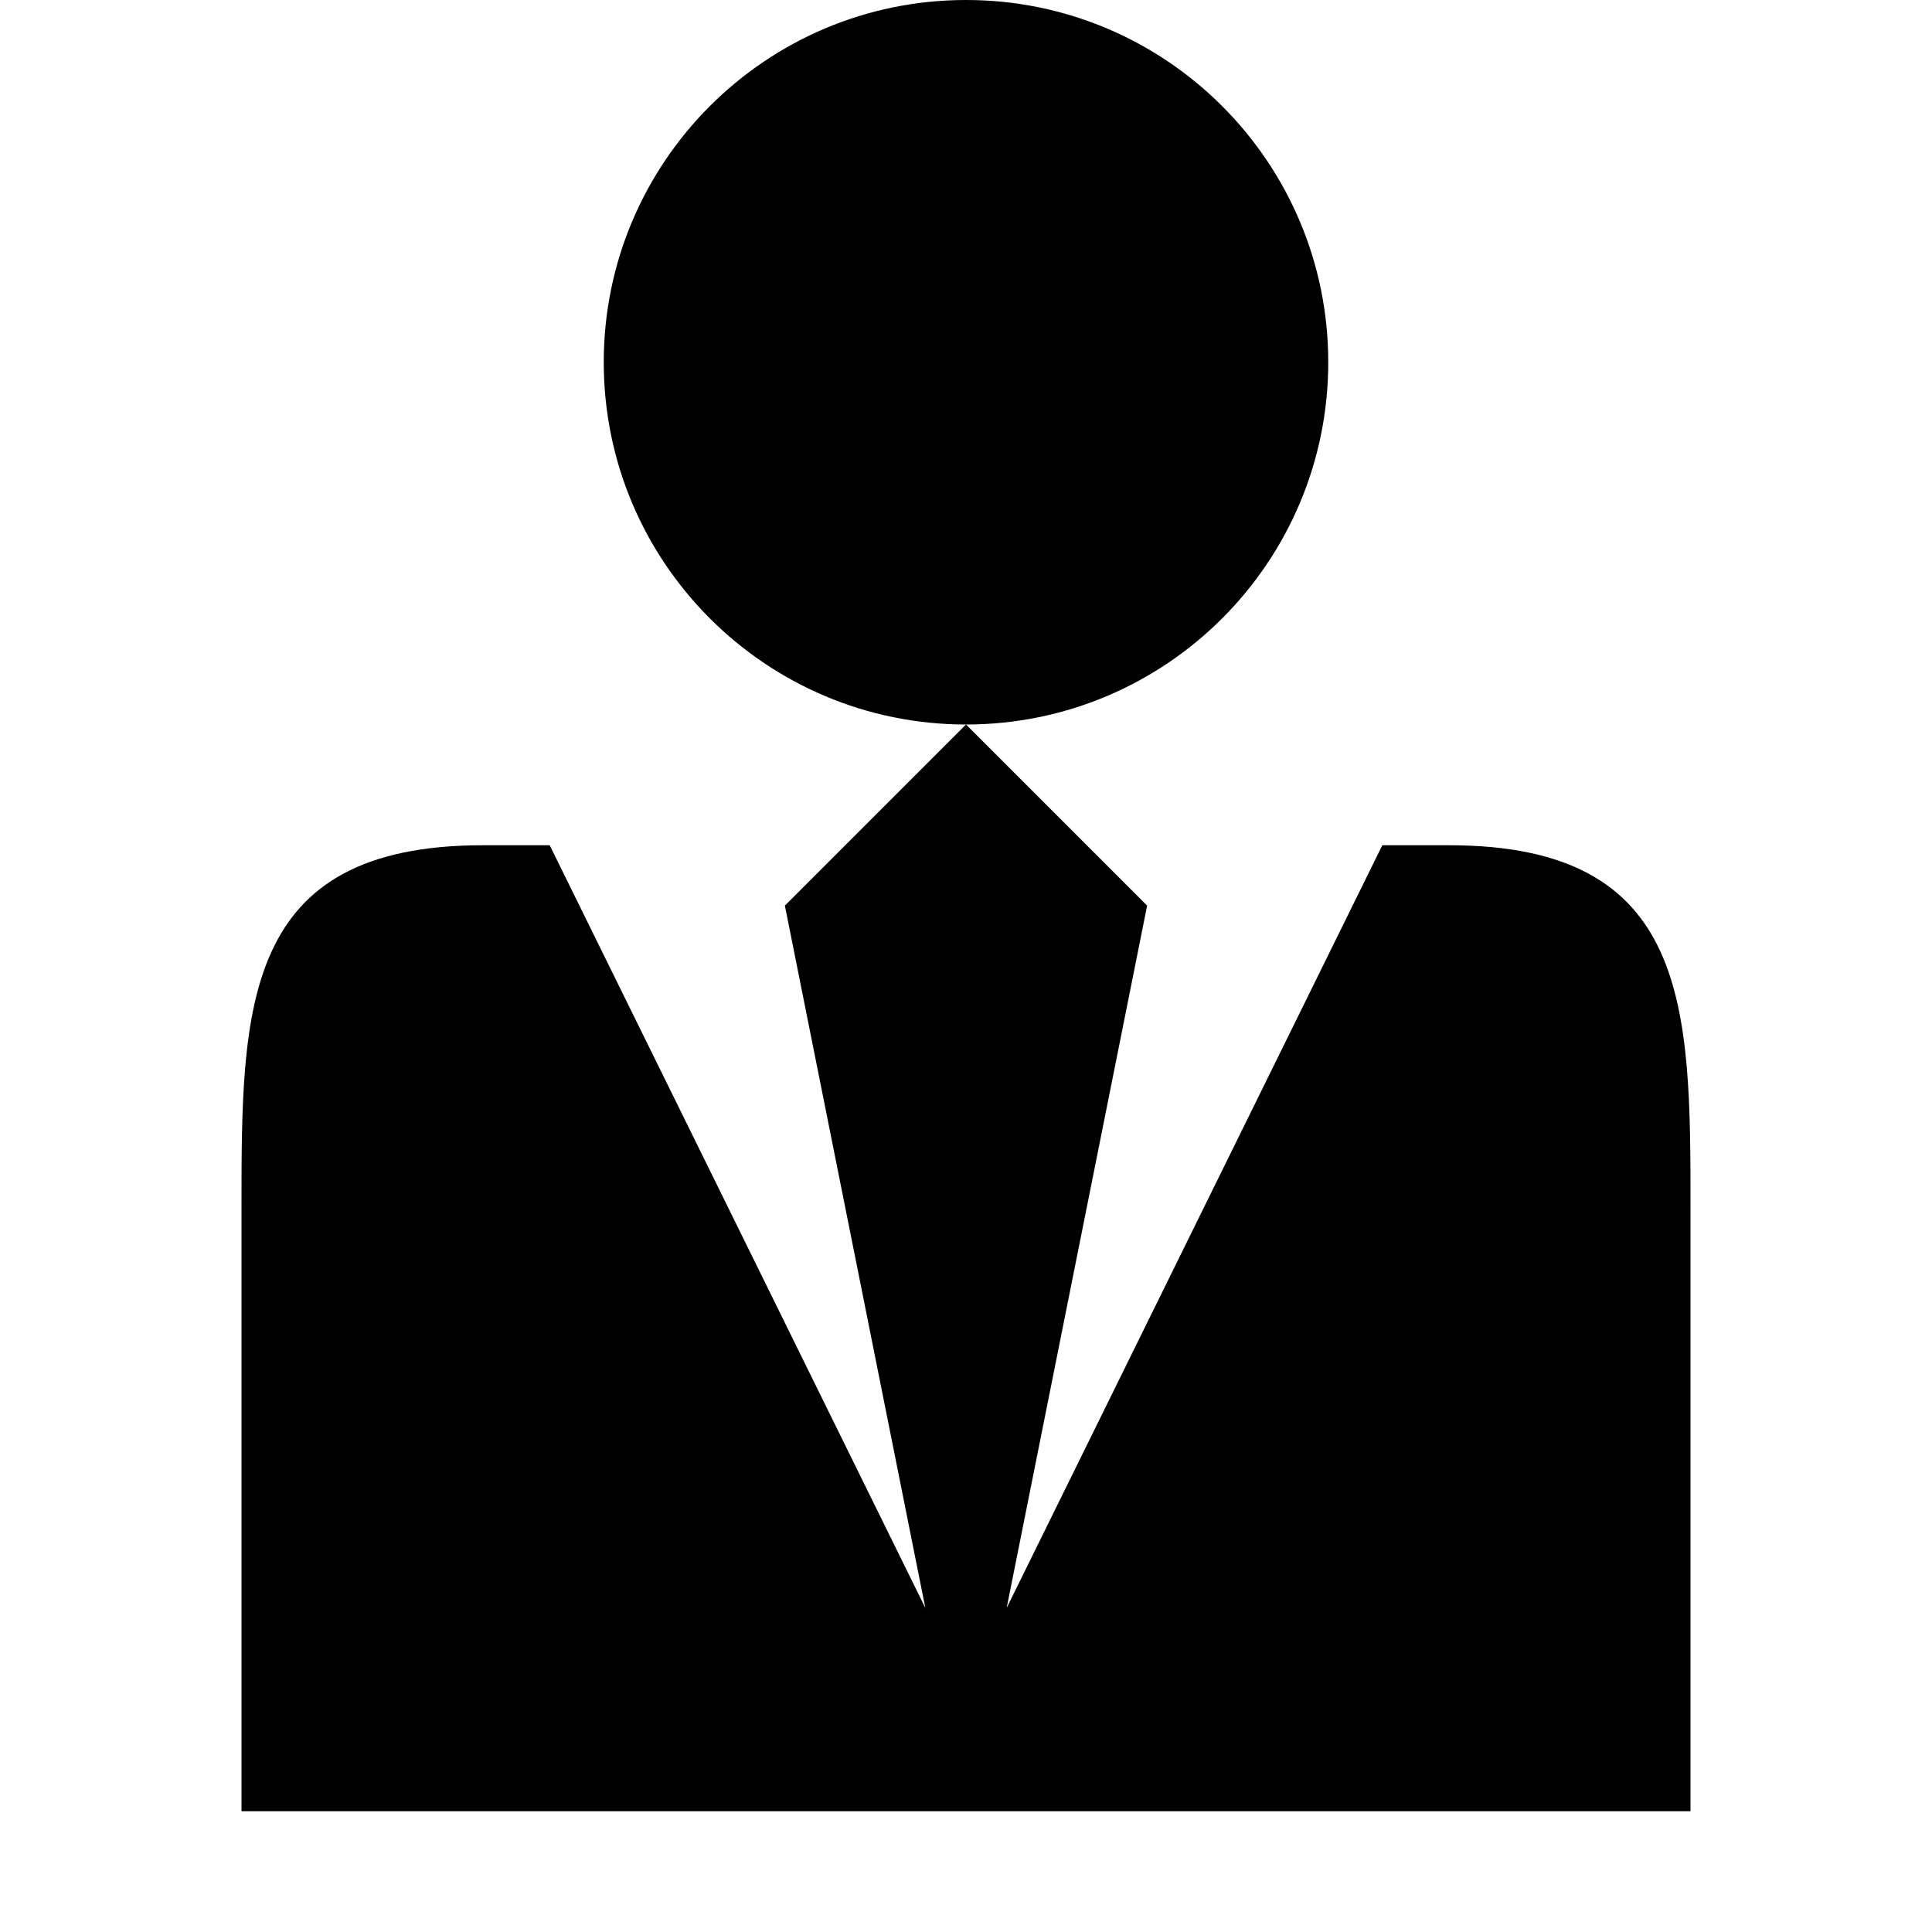
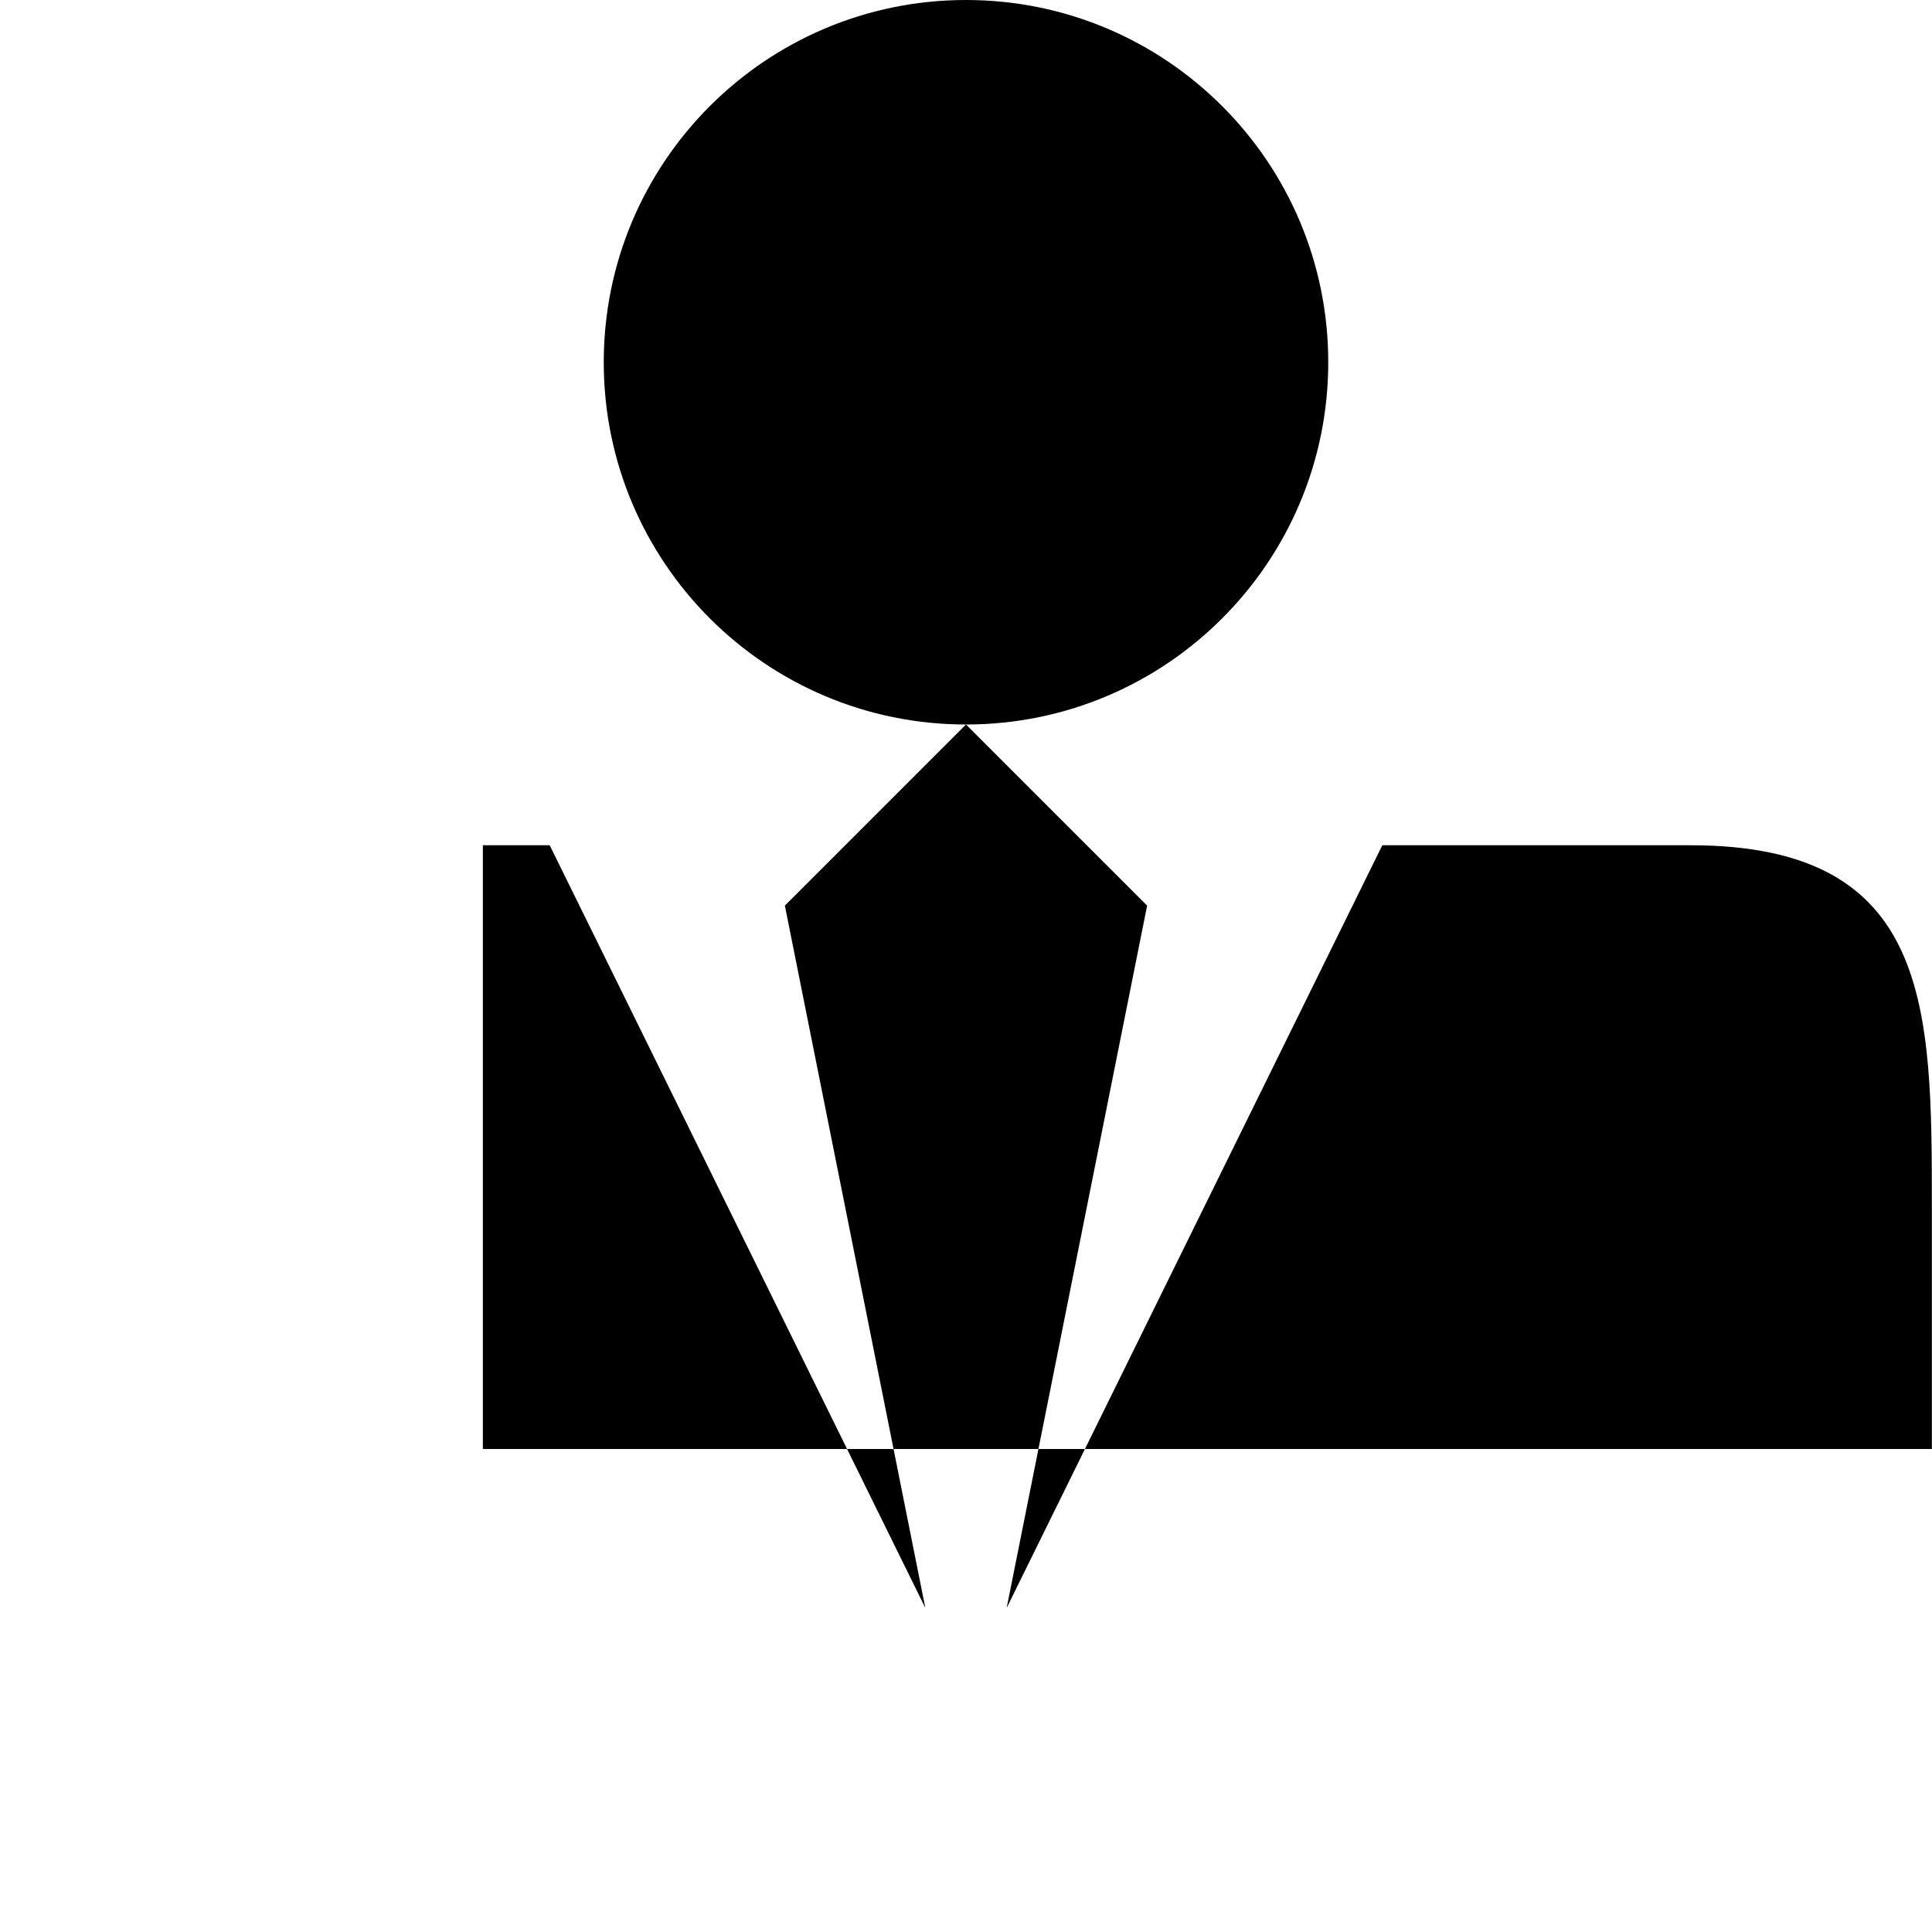
<svg xmlns="http://www.w3.org/2000/svg" width="512" height="512" viewBox="0 0 512 512">
-   <path d="M160 96c0-53.02 42.981-96 96-96s96 42.98 96 96c0 53.019-42.981 96-96 96s-96-42.981-96-96zm224.039 128h-17.712l-99.552 202.122L304 240l-48-48-48 48 37.225 186.122L145.674 224h-17.712C64 224 64 266.993 64 320v160h384V320c0-53.007 0-96-63.961-96z" />
+   <path d="M160 96c0-53.02 42.981-96 96-96s96 42.98 96 96c0 53.019-42.981 96-96 96s-96-42.981-96-96zm224.039 128h-17.712l-99.552 202.122L304 240l-48-48-48 48 37.225 186.122L145.674 224h-17.712v160h384V320c0-53.007 0-96-63.961-96z" />
</svg>